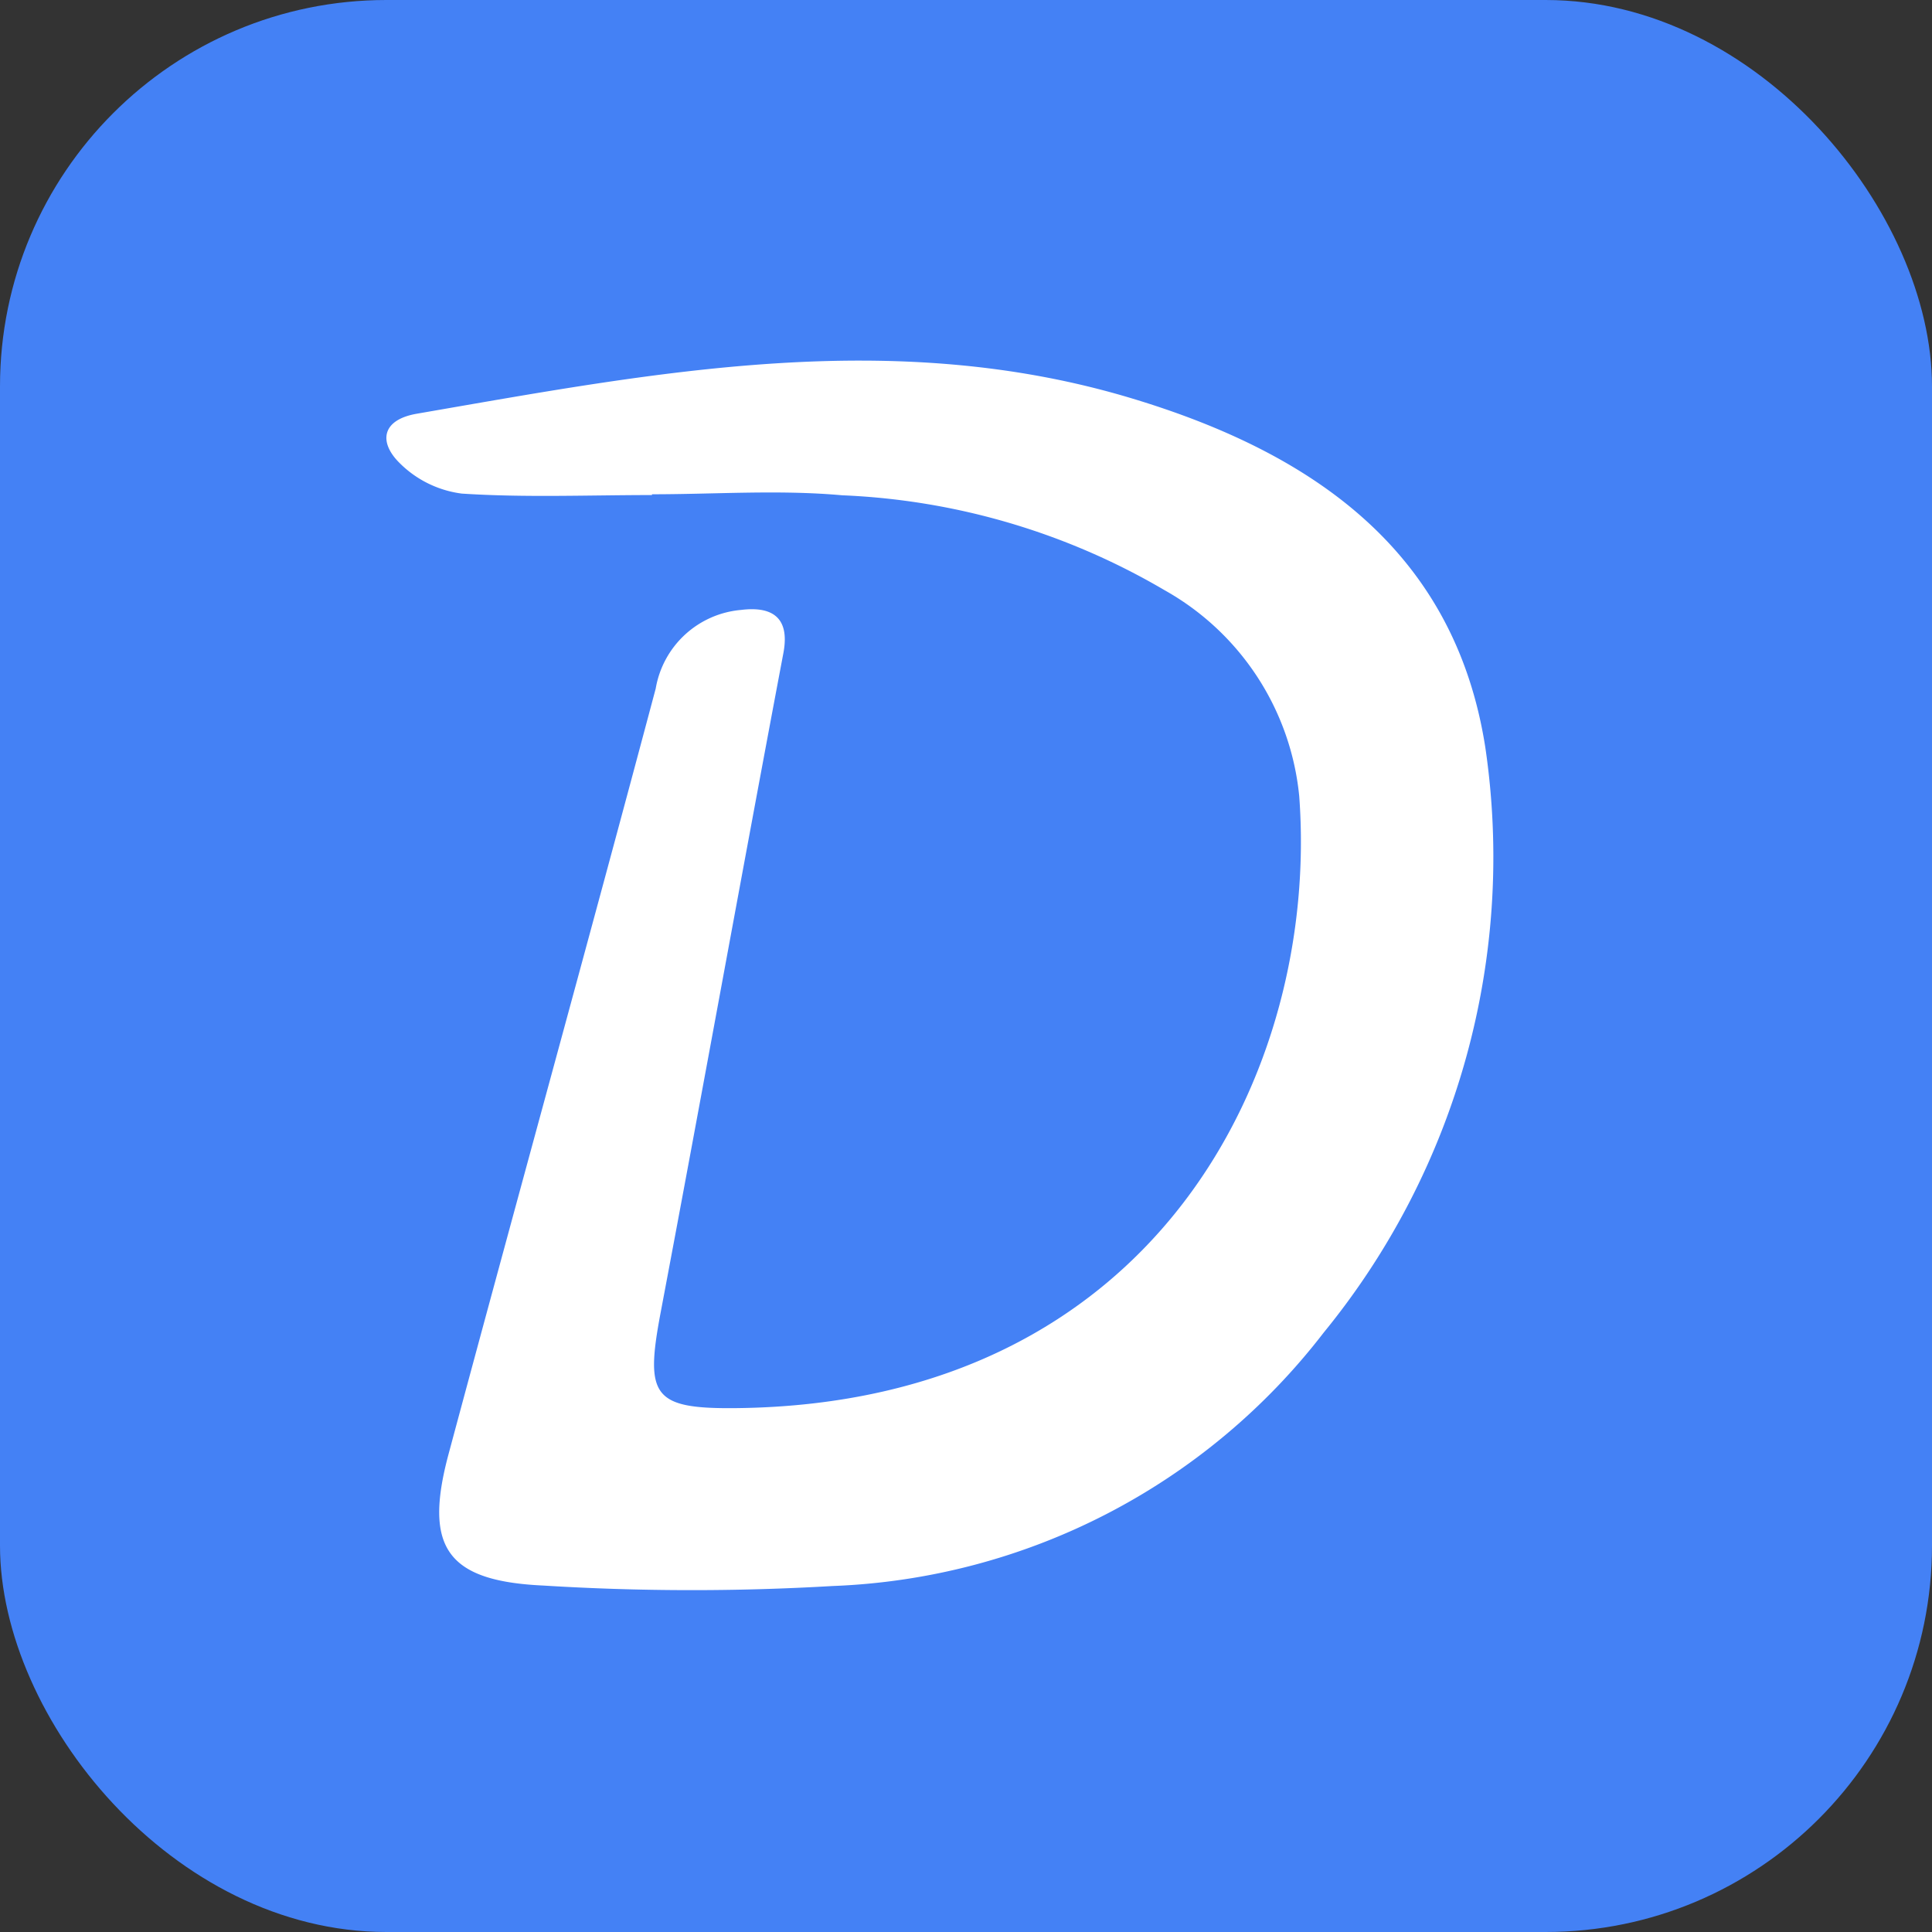
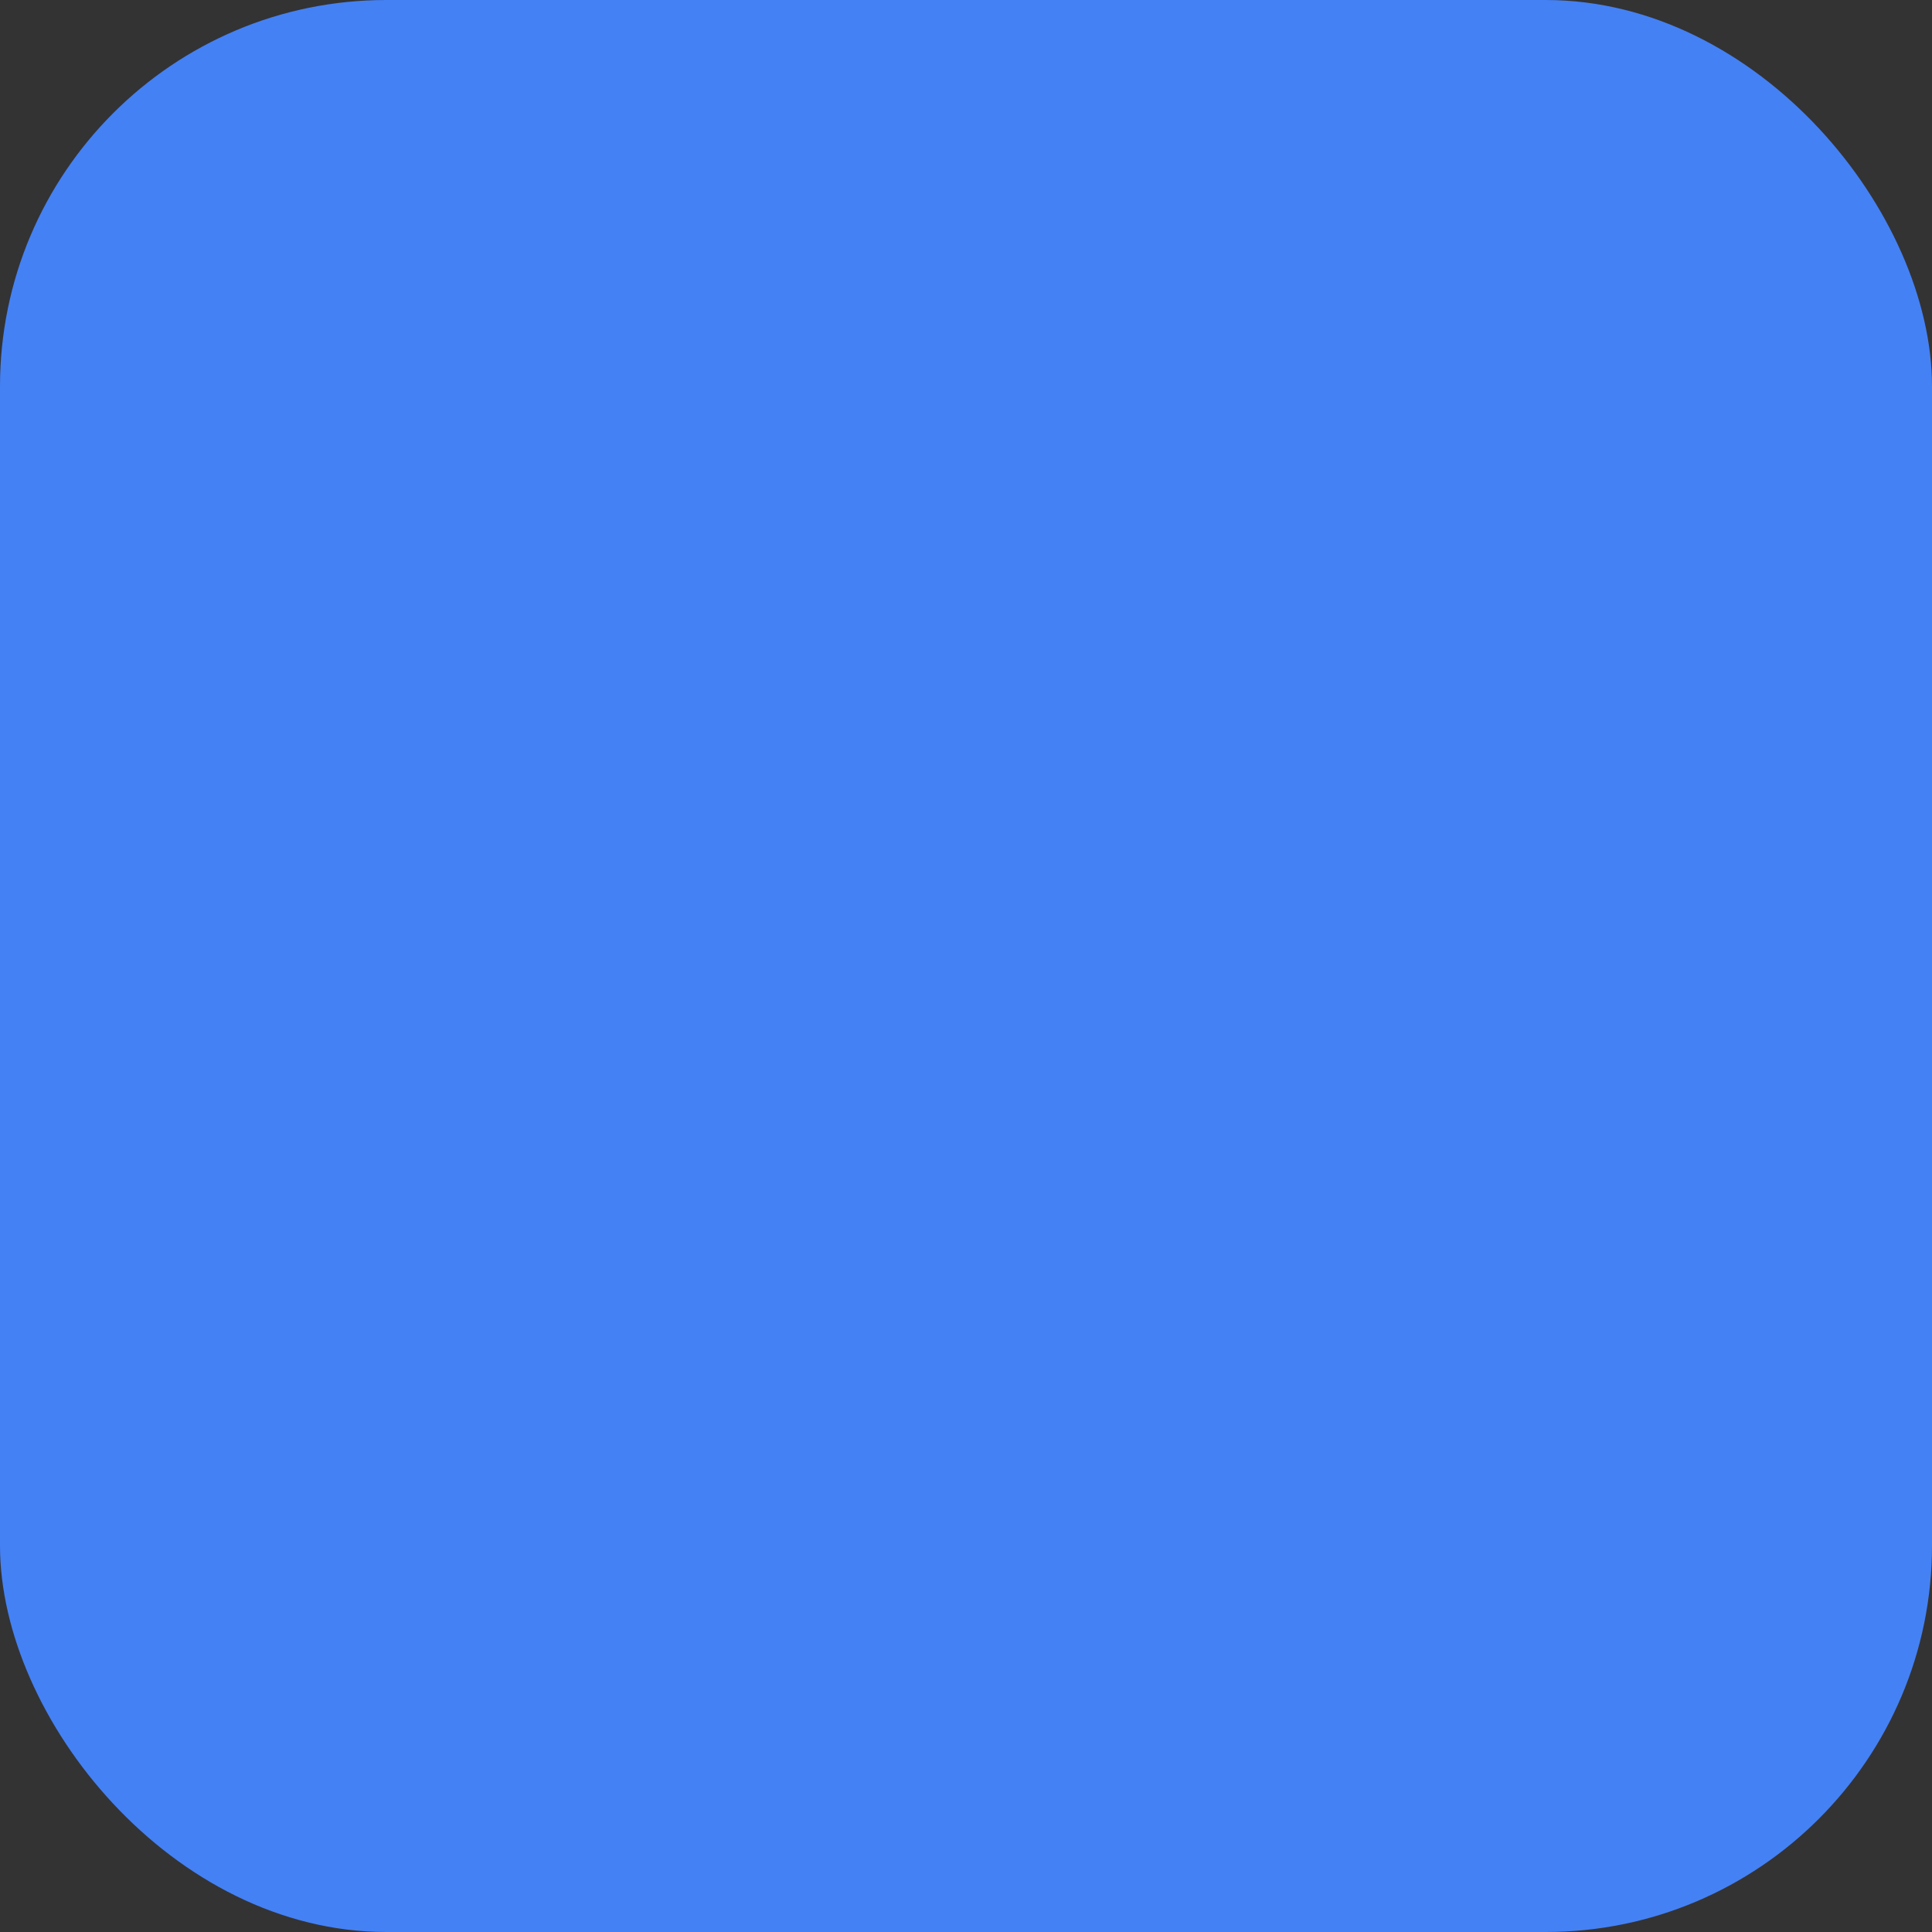
<svg xmlns="http://www.w3.org/2000/svg" width="50" height="50" viewBox="0 0 50 50">
  <rect x="0" y="0" width="50" height="50" fill="#333333" stroke="none" />
  <g id="Groupe_3312" data-name="Groupe 3312" transform="translate(-29 -515)">
    <rect id="Rectangle_960" data-name="Rectangle 960" width="50" height="50" rx="10" transform="translate(29 515)" fill="#4481f5" />
-     <path id="Tracé_2869" data-name="Tracé 2869" d="M6.873,3.478c-1.641,0-3.287.069-4.922-.038A2.776,2.776,0,0,1,.324,2.631C-.2,2.1-.119,1.53.787,1.373,6.945.309,13.1-.9,19.321.985c4.628,1.4,8.32,3.919,9.118,9.018a19.447,19.447,0,0,1-4.183,15.152,16.831,16.831,0,0,1-12.709,6.557A62.142,62.142,0,0,1,4.063,31.7c-2.509-.115-3.1-.995-2.455-3.4,1.776-6.608,3.6-13.2,5.362-19.815A2.456,2.456,0,0,1,9.177,6.451c.746-.093,1.274.144,1.1,1.1C9.2,13.256,8.168,18.969,7.09,24.674c-.4,2.132-.183,2.46,1.988,2.434,10.872-.13,15.072-8.762,14.546-15.836a6.877,6.877,0,0,0-3.482-5.33,17.918,17.918,0,0,0-8.347-2.458c-1.628-.147-3.28-.026-4.922-.026v.021" transform="translate(39 524.334)" fill="#fff" />
  </g>
</svg>